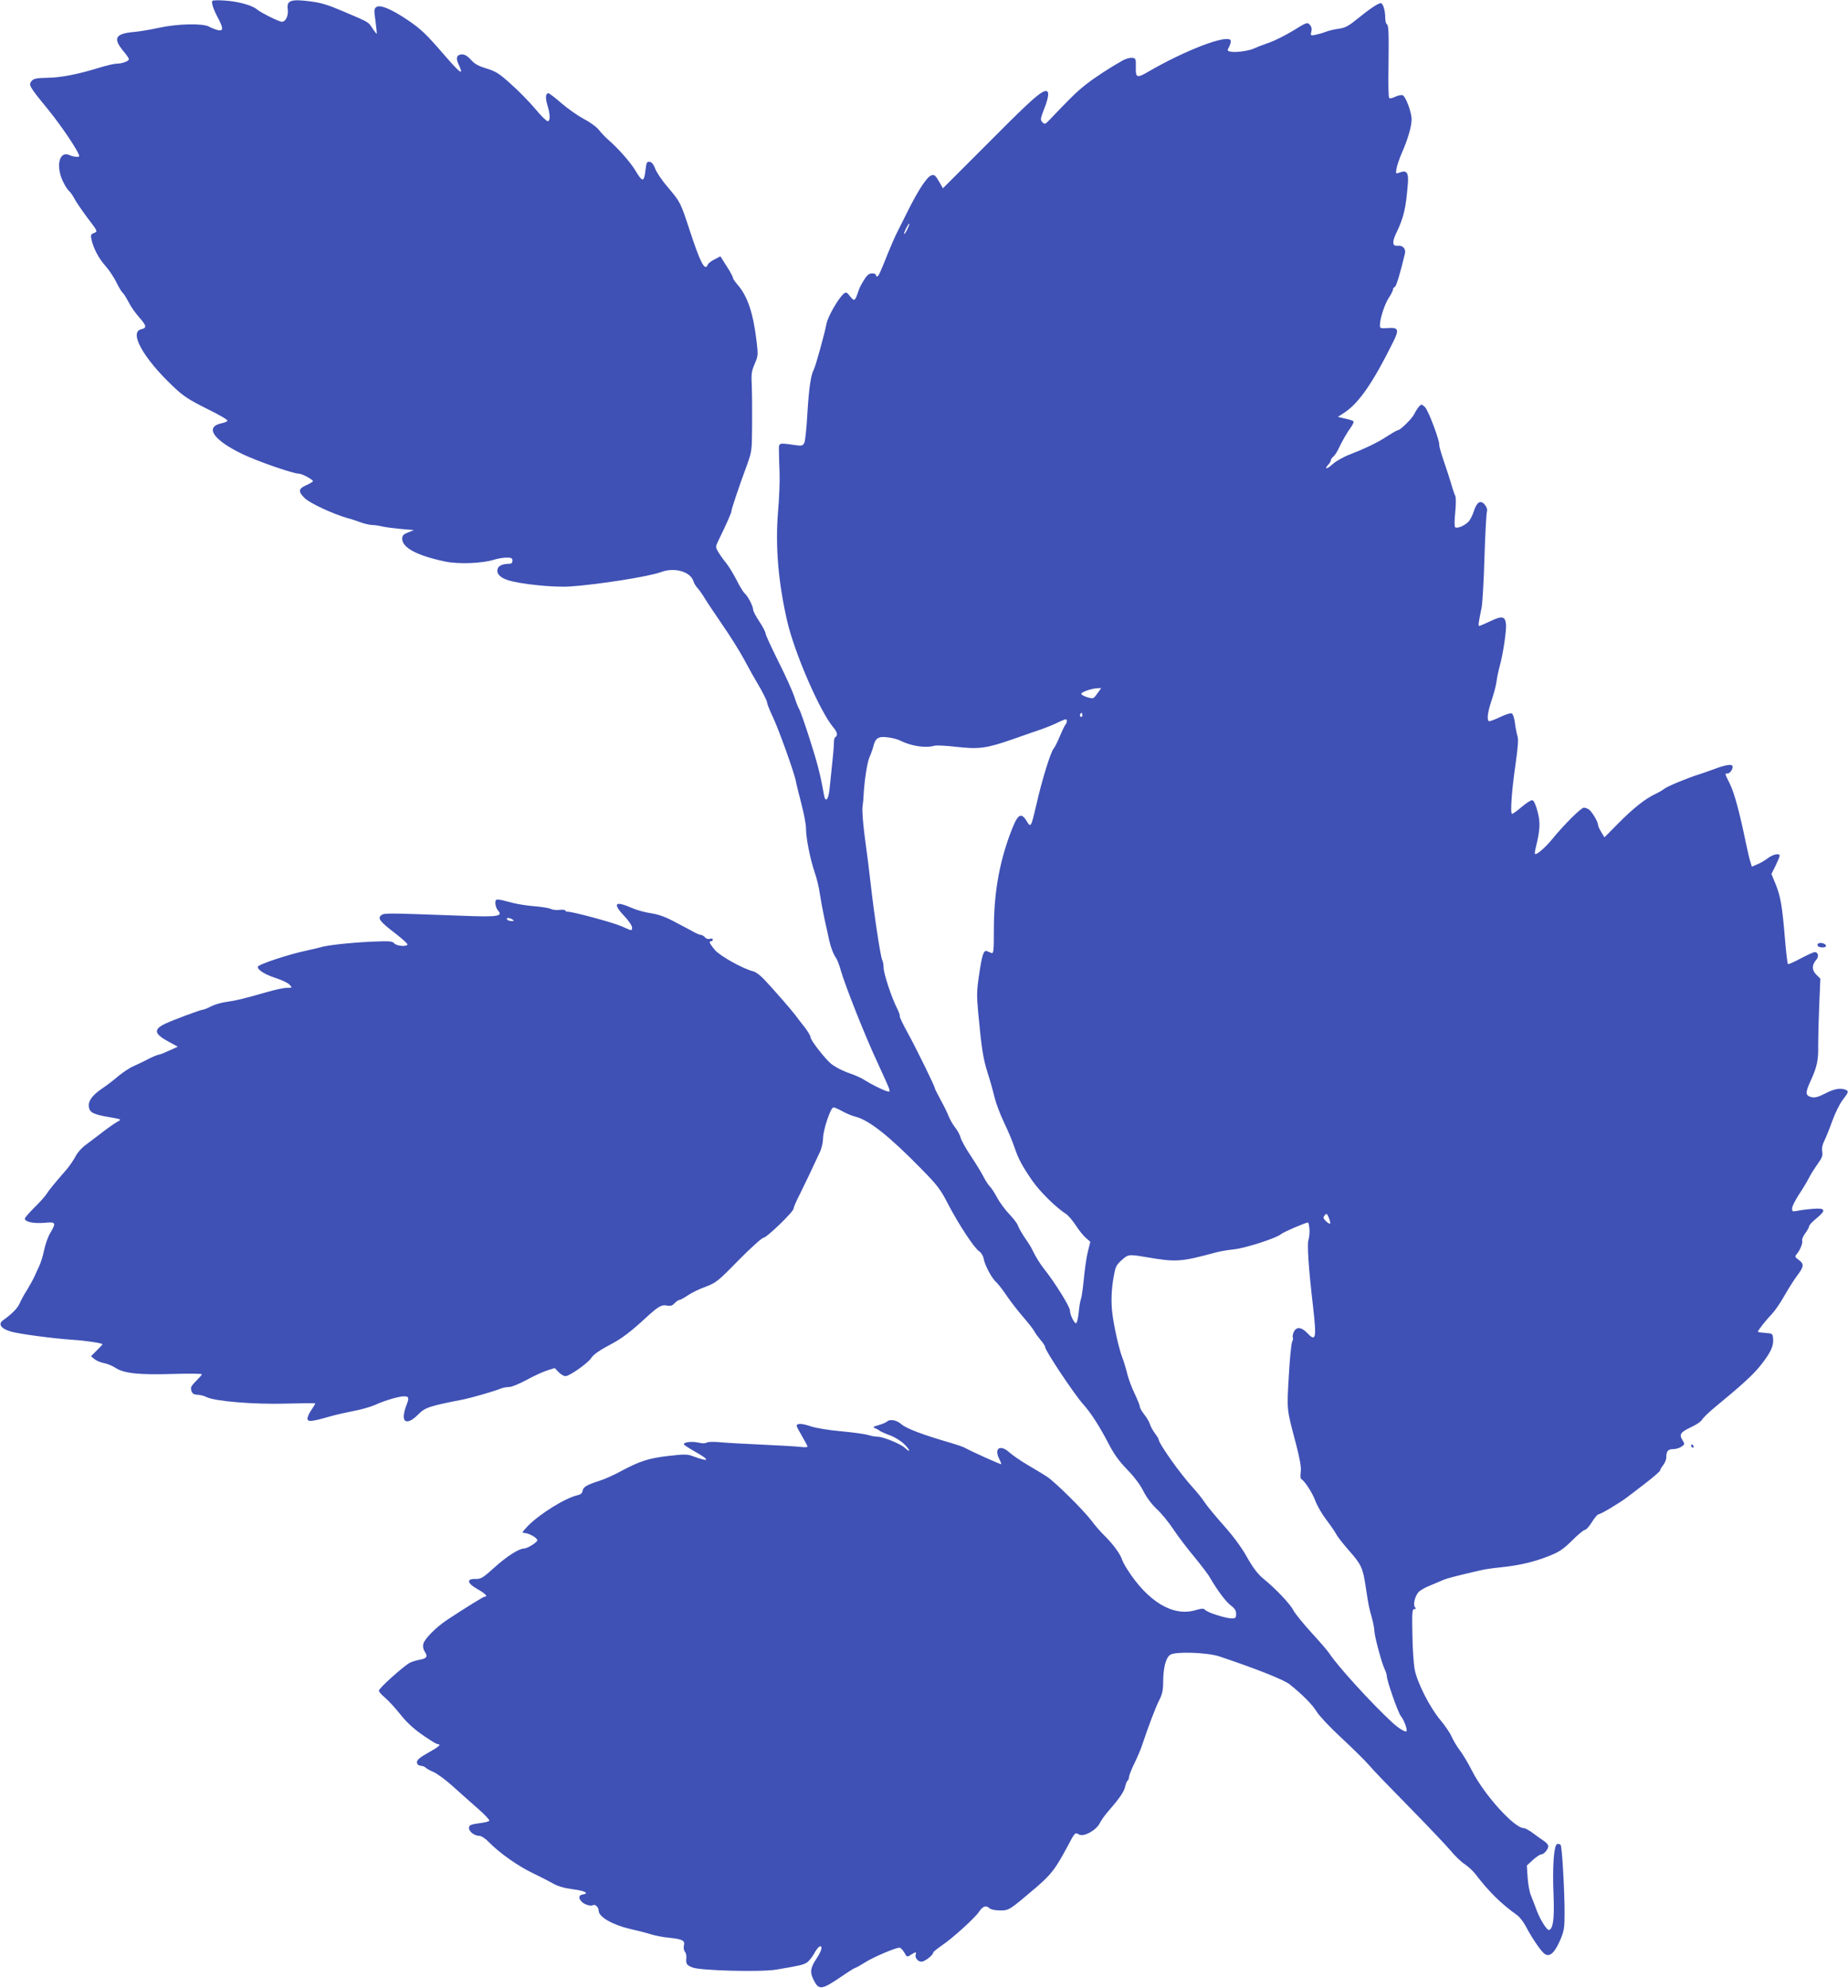
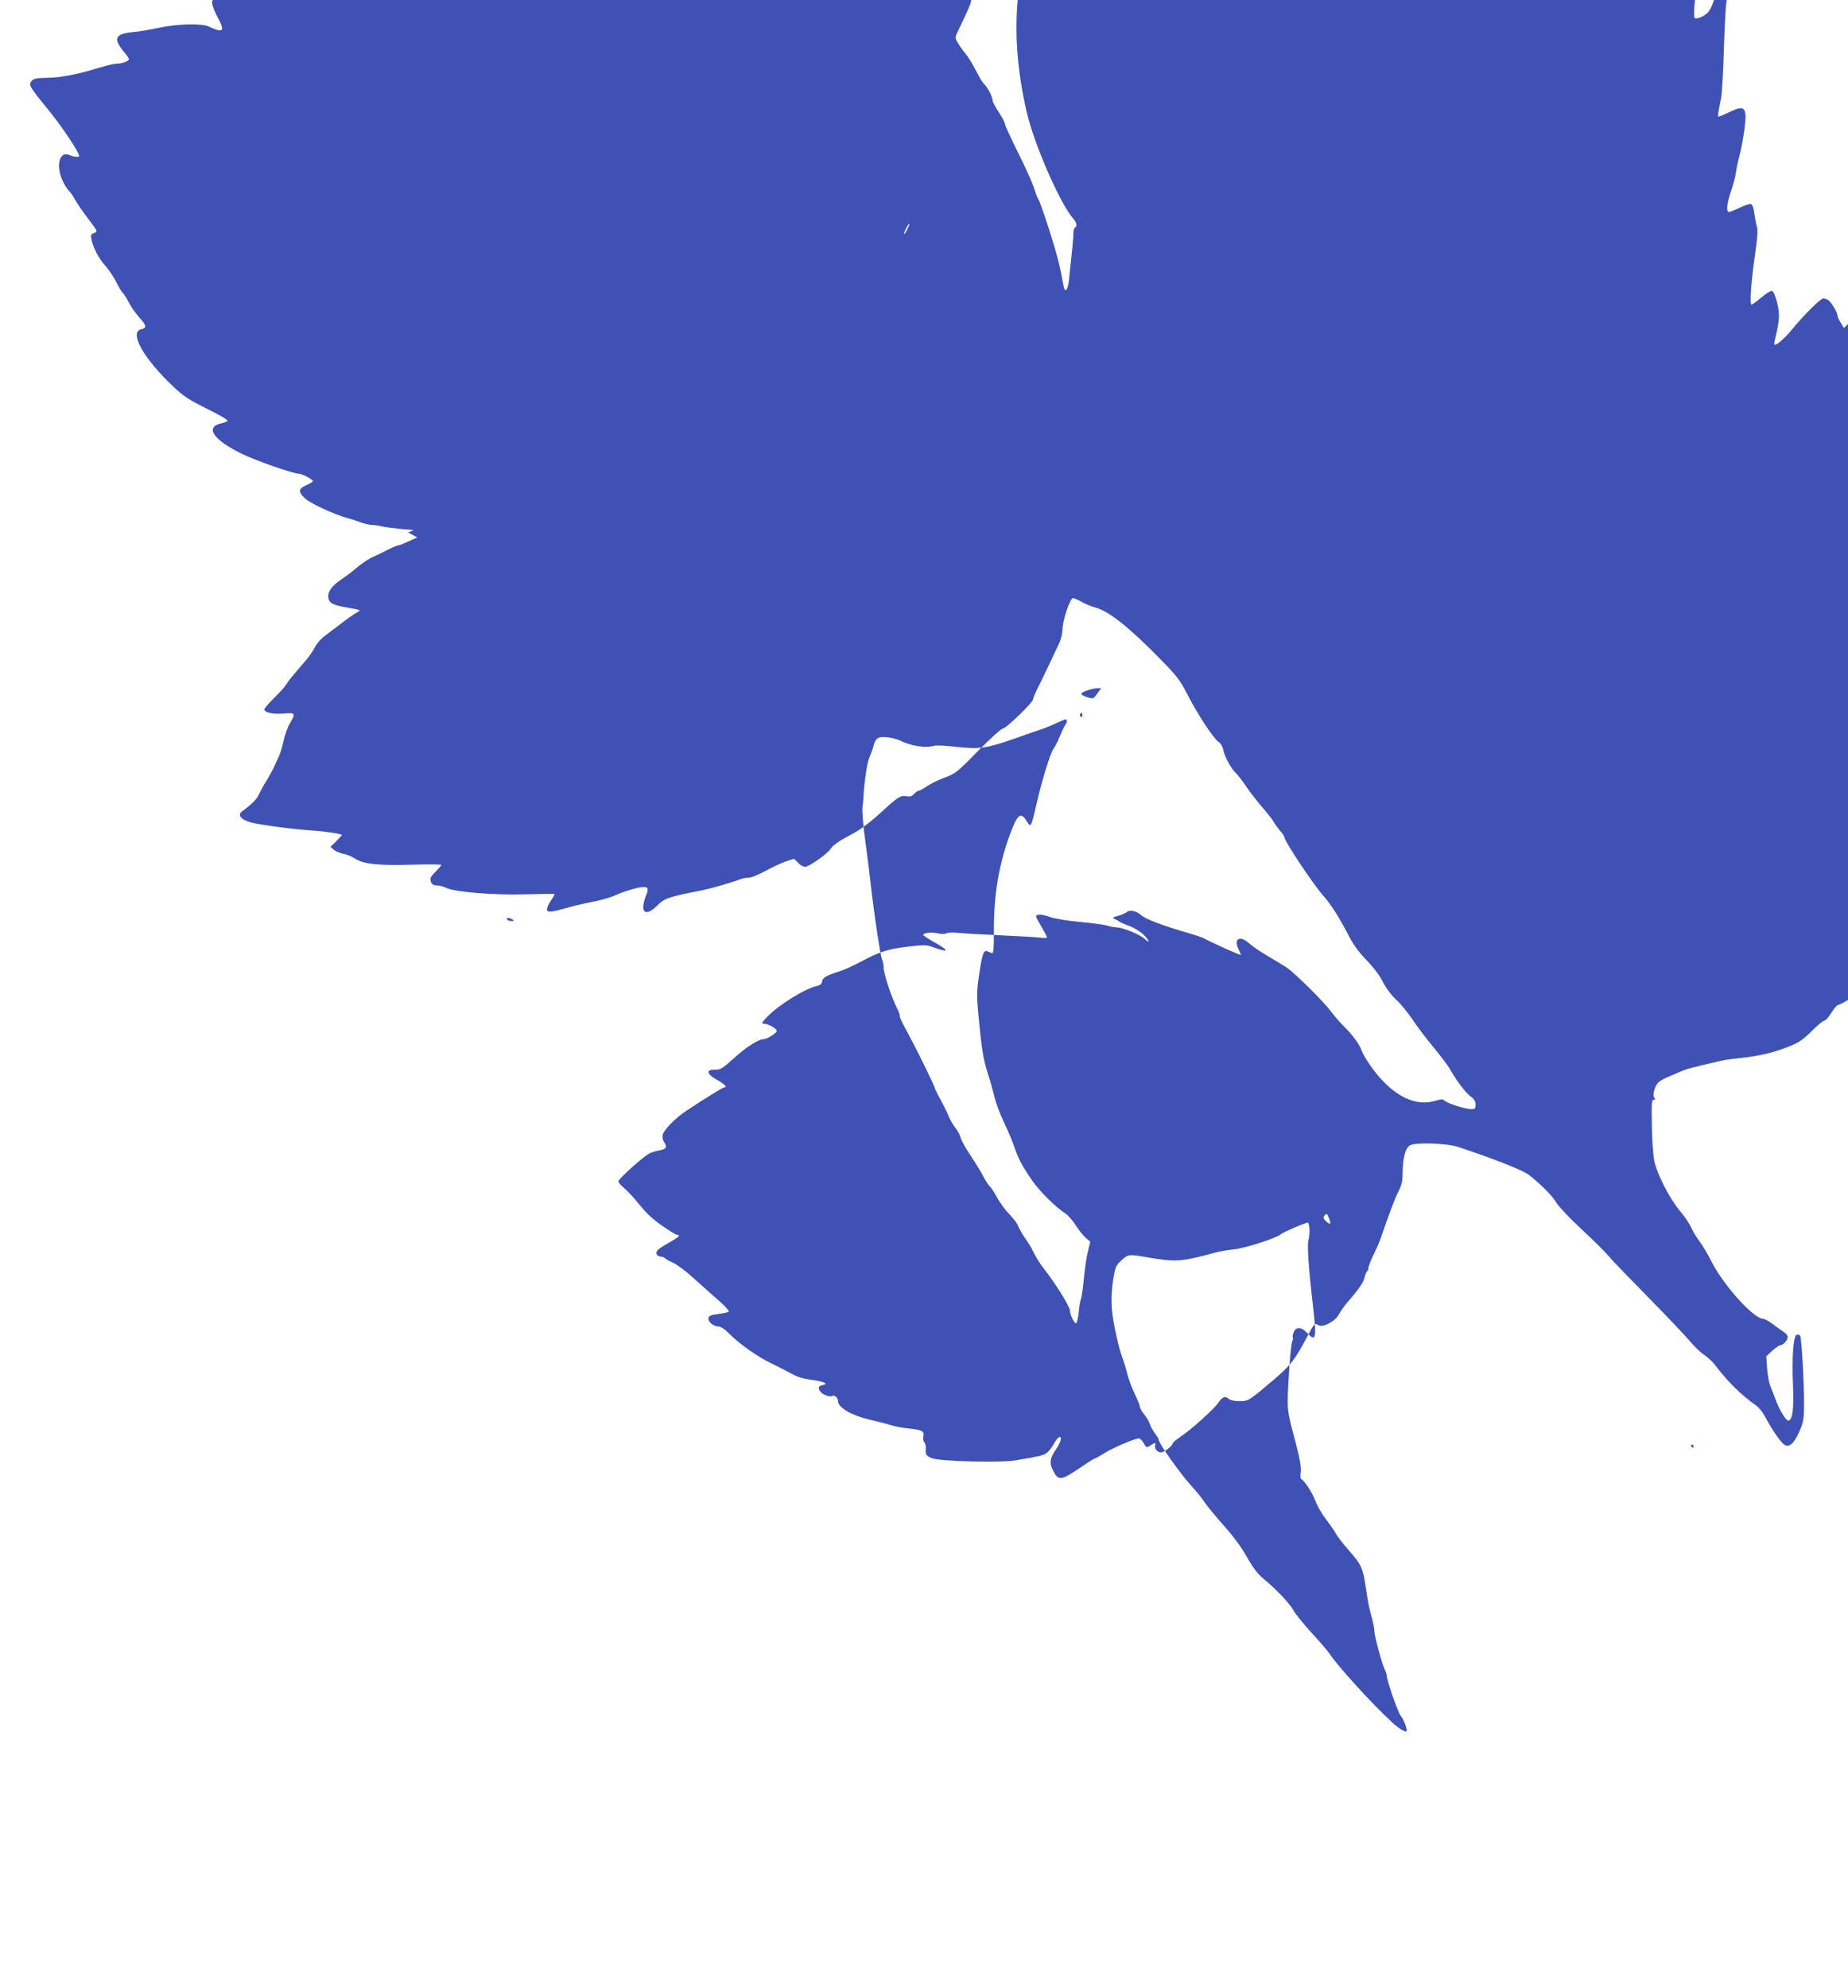
<svg xmlns="http://www.w3.org/2000/svg" version="1.0" width="1190pt" height="1280pt" viewBox="0 0 1190 1280" preserveAspectRatio="xMidYMid meet">
  <g transform="translate(0,1280) scale(0.1,-0.1)" fill="#3f51b5" stroke="none">
-     <path d="M1368 12795 c-9 -9 5 -53 36 -111 35 -66 35 -86 -1 -78 -16 4 -41 14 -58 23 -42 22 -203 18 -322 -8 -50 -11 -124 -24 -163 -27 -119 -11 -134 -41 -64 -125 19 -22 34 -45 34 -50 0 -13 -45 -29 -80 -29 -15 0 -65 -12 -111 -26 -139 -43 -249 -64 -336 -65 -65 -1 -86 -5 -98 -19 -23 -26 -20 -33 108 -189 88 -109 197 -272 197 -296 0 -9 -38 -5 -64 7 -63 28 -88 -69 -42 -167 12 -27 31 -56 40 -64 10 -8 26 -32 37 -53 11 -21 49 -76 84 -123 65 -85 65 -85 41 -95 -21 -8 -23 -13 -17 -42 13 -58 47 -122 90 -170 22 -25 55 -73 71 -107 16 -33 35 -63 40 -66 6 -4 22 -30 37 -58 14 -29 46 -74 70 -101 47 -53 50 -67 12 -76 -80 -19 15 -188 207 -369 66 -63 101 -85 217 -143 76 -37 136 -72 132 -77 -3 -5 -20 -13 -38 -16 -111 -24 -54 -108 135 -199 99 -47 326 -126 364 -126 20 0 95 -41 89 -49 -2 -4 -22 -16 -45 -26 -49 -22 -51 -41 -7 -83 33 -32 181 -101 272 -127 28 -7 68 -21 90 -29 22 -8 53 -15 68 -16 16 0 47 -4 70 -10 23 -5 78 -12 122 -16 l80 -7 -37 -15 c-31 -12 -38 -20 -38 -41 0 -58 98 -109 279 -147 85 -17 232 -12 311 12 25 8 62 14 83 14 30 0 37 -4 37 -20 0 -14 -7 -20 -22 -20 -40 0 -67 -12 -73 -31 -10 -30 12 -56 62 -73 75 -26 294 -49 403 -42 172 11 512 64 587 93 87 32 190 3 209 -61 3 -12 16 -32 29 -46 12 -14 32 -43 45 -65 13 -22 63 -96 110 -165 48 -69 113 -172 144 -230 31 -58 66 -121 78 -140 39 -65 68 -123 68 -135 0 -7 16 -47 36 -90 38 -78 142 -370 149 -415 2 -14 18 -77 34 -140 17 -63 31 -136 31 -161 0 -64 27 -200 55 -282 13 -37 29 -100 34 -140 6 -40 20 -115 31 -167 12 -52 25 -113 30 -136 10 -45 28 -91 45 -114 6 -8 20 -44 30 -80 28 -98 158 -426 235 -590 37 -80 71 -156 75 -168 6 -22 5 -23 -17 -17 -29 10 -93 41 -139 70 -19 13 -57 30 -83 39 -56 19 -102 42 -133 66 -37 29 -133 152 -133 170 0 10 -19 42 -43 72 -23 29 -49 63 -57 74 -17 24 -140 166 -203 232 -22 23 -52 45 -66 48 -64 15 -213 98 -247 137 -35 42 -42 57 -24 57 6 0 10 5 10 11 0 6 -8 8 -19 4 -10 -3 -24 1 -31 10 -7 8 -18 15 -24 15 -7 0 -27 8 -46 18 -19 11 -74 40 -122 65 -63 34 -105 49 -155 57 -38 5 -95 21 -126 35 -108 47 -124 29 -47 -53 28 -29 50 -62 50 -73 0 -24 2 -24 -67 7 -54 24 -313 94 -347 94 -9 0 -16 4 -16 8 0 4 -16 6 -36 4 -20 -3 -46 0 -57 6 -12 6 -58 13 -102 17 -44 3 -107 13 -140 21 -114 30 -115 30 -115 -2 0 -15 8 -36 17 -46 34 -38 -3 -43 -232 -34 -486 18 -500 18 -519 4 -26 -20 -12 -40 89 -117 46 -36 82 -68 79 -73 -9 -15 -71 -8 -85 8 -12 15 -31 16 -149 11 -142 -7 -288 -23 -330 -37 -14 -4 -52 -13 -85 -20 -115 -24 -315 -90 -315 -105 0 -21 47 -50 121 -74 37 -12 75 -31 84 -41 18 -20 17 -20 -17 -20 -20 0 -76 -12 -124 -26 -158 -45 -198 -55 -262 -64 -34 -4 -80 -18 -102 -29 -23 -12 -45 -21 -51 -21 -14 0 -195 -67 -247 -92 -75 -36 -69 -65 24 -115 l59 -32 -55 -25 c-30 -14 -60 -26 -66 -26 -7 0 -36 -12 -66 -27 -30 -16 -75 -37 -99 -48 -24 -10 -69 -40 -99 -65 -30 -26 -76 -61 -102 -78 -63 -43 -90 -79 -86 -116 4 -39 28 -51 134 -69 75 -13 78 -14 54 -27 -22 -12 -67 -43 -140 -100 -14 -10 -45 -34 -69 -52 -25 -18 -54 -51 -65 -74 -12 -23 -37 -59 -56 -82 -86 -99 -114 -134 -130 -159 -10 -16 -45 -55 -79 -88 -33 -33 -61 -65 -61 -71 0 -21 58 -33 125 -27 76 7 78 2 39 -65 -15 -24 -32 -74 -40 -111 -7 -36 -22 -84 -33 -106 -10 -22 -25 -53 -32 -70 -8 -16 -28 -53 -45 -81 -18 -27 -39 -66 -47 -85 -13 -31 -50 -69 -108 -110 -34 -24 -11 -55 54 -73 61 -16 264 -43 392 -52 85 -5 195 -22 195 -29 0 -2 -17 -20 -37 -40 l-37 -37 23 -19 c12 -10 39 -21 59 -25 20 -3 55 -17 76 -31 55 -36 156 -46 374 -39 100 3 182 2 182 -2 0 -4 -16 -22 -35 -41 -19 -18 -35 -39 -35 -46 0 -31 13 -45 42 -45 16 0 42 -7 58 -15 53 -27 305 -48 513 -42 103 3 187 4 187 1 0 -3 -11 -22 -25 -42 -14 -20 -25 -45 -25 -55 0 -23 26 -21 140 12 41 12 113 28 159 37 46 8 107 26 135 38 65 30 155 56 189 56 31 0 33 -12 12 -63 -8 -20 -15 -50 -15 -67 0 -46 40 -41 93 13 44 45 71 54 292 97 57 12 193 51 243 71 13 5 36 9 51 9 16 0 64 20 107 43 44 24 103 52 133 62 l53 17 25 -26 c13 -14 33 -26 45 -26 25 0 142 82 164 115 16 25 55 52 137 95 60 32 120 77 211 161 86 79 106 91 143 83 21 -4 33 0 47 15 11 12 24 21 30 21 6 0 30 13 54 29 24 17 75 42 115 56 68 26 80 35 213 171 78 79 150 144 159 144 21 0 195 168 195 188 0 7 17 48 39 90 36 73 82 169 130 273 12 25 21 65 21 88 0 56 49 201 67 201 8 0 33 -11 56 -24 23 -13 62 -30 87 -36 88 -23 218 -126 427 -340 99 -101 120 -128 168 -222 67 -129 168 -283 200 -304 13 -8 26 -29 29 -47 8 -44 53 -128 81 -152 12 -11 42 -49 66 -85 24 -36 71 -97 105 -136 34 -40 68 -82 74 -95 7 -13 26 -39 41 -57 16 -18 29 -38 29 -45 1 -24 187 -303 245 -368 50 -55 107 -145 161 -249 36 -70 67 -114 121 -170 45 -46 85 -99 105 -139 20 -40 54 -86 86 -116 30 -27 78 -86 107 -130 29 -44 90 -124 135 -178 45 -55 92 -116 103 -137 48 -82 99 -150 132 -176 26 -19 35 -34 35 -55 0 -25 -4 -29 -28 -29 -38 0 -158 38 -172 55 -9 10 -20 10 -62 -2 -144 -43 -307 55 -439 263 -15 23 -30 51 -34 64 -11 35 -60 101 -110 150 -26 25 -65 70 -87 100 -48 64 -231 246 -285 282 -21 14 -76 47 -122 74 -46 27 -100 64 -120 82 -59 54 -101 29 -67 -40 9 -17 15 -33 13 -35 -3 -3 -190 81 -239 108 -10 5 -48 18 -85 29 -180 52 -288 93 -318 120 -29 26 -72 35 -91 19 -9 -8 -35 -19 -58 -25 -35 -10 -38 -13 -21 -19 11 -5 26 -13 33 -19 8 -5 37 -18 65 -28 28 -10 68 -35 89 -55 40 -39 44 -62 5 -25 -28 26 -140 72 -176 72 -15 0 -42 5 -61 11 -19 6 -98 17 -175 24 -78 7 -164 21 -195 32 -54 19 -90 20 -90 3 0 -5 16 -35 35 -67 19 -32 35 -62 35 -67 0 -4 -19 -5 -42 -2 -24 3 -137 10 -253 15 -115 5 -239 12 -275 16 -36 3 -71 2 -79 -3 -8 -6 -30 -6 -54 0 -44 10 -101 2 -92 -13 3 -4 35 -25 70 -45 101 -56 96 -70 -12 -30 -37 14 -55 14 -160 2 -127 -15 -183 -33 -308 -100 -44 -24 -105 -51 -135 -60 -83 -27 -105 -40 -108 -64 -2 -14 -12 -24 -30 -28 -79 -17 -244 -119 -322 -198 -38 -40 -41 -46 -23 -46 27 0 83 -31 83 -47 0 -13 -64 -53 -86 -53 -32 0 -113 -52 -191 -123 -73 -66 -87 -74 -120 -73 -61 2 -56 -27 11 -65 50 -28 71 -49 47 -49 -8 0 -118 -68 -241 -149 -70 -46 -146 -122 -154 -155 -4 -17 -1 -35 10 -51 20 -31 12 -43 -34 -51 -20 -4 -48 -12 -62 -19 -40 -21 -200 -164 -200 -180 0 -8 18 -28 39 -45 21 -18 64 -64 95 -103 53 -67 103 -111 199 -172 21 -14 42 -25 47 -25 25 0 4 -18 -63 -55 -52 -29 -72 -46 -72 -60 0 -14 8 -21 25 -24 14 -1 27 -7 30 -11 3 -5 26 -18 50 -28 25 -11 82 -53 126 -93 45 -41 118 -105 162 -144 44 -38 77 -74 73 -78 -4 -4 -25 -10 -47 -13 -74 -10 -84 -14 -84 -34 0 -23 36 -50 67 -50 13 0 40 -18 65 -44 67 -68 186 -152 279 -196 46 -22 104 -52 129 -66 31 -18 71 -30 130 -38 79 -10 108 -27 60 -34 -24 -4 -26 -25 -4 -46 17 -18 58 -31 71 -23 15 10 38 -12 38 -35 0 -39 87 -90 201 -117 54 -12 119 -29 143 -37 24 -7 74 -17 110 -20 86 -9 103 -18 95 -50 -3 -13 -1 -31 6 -39 6 -7 11 -24 10 -37 -4 -43 0 -49 38 -65 48 -21 443 -31 542 -14 154 26 173 31 195 45 13 8 34 34 47 57 12 24 29 44 36 47 21 7 13 -29 -18 -75 -42 -62 -46 -91 -21 -140 34 -68 51 -66 179 21 45 31 85 56 89 56 4 0 33 16 63 35 53 34 196 95 222 95 7 0 21 -14 31 -31 17 -30 18 -31 42 -15 29 19 38 20 32 4 -8 -22 13 -48 37 -48 21 0 76 43 76 60 0 4 26 24 57 46 66 44 210 175 235 212 25 38 46 47 67 28 11 -10 36 -16 71 -16 59 0 58 0 238 153 93 81 120 117 195 257 49 93 50 94 75 79 29 -18 111 26 134 73 9 18 36 56 60 83 69 79 98 122 104 155 4 17 11 33 15 36 5 3 9 13 9 22 0 9 15 49 34 87 19 39 41 90 49 115 42 125 89 250 112 294 19 37 25 65 25 112 0 94 17 162 46 180 33 22 236 15 314 -10 233 -78 416 -150 454 -180 83 -66 149 -133 175 -177 15 -25 86 -101 163 -172 75 -70 153 -147 173 -171 19 -24 135 -144 256 -267 121 -123 242 -251 270 -284 27 -33 68 -73 92 -88 23 -16 53 -44 67 -62 87 -114 166 -192 266 -263 18 -12 44 -45 59 -74 37 -70 90 -150 116 -173 33 -31 67 -4 104 80 27 63 30 80 30 180 0 144 -16 420 -25 436 -5 6 -15 9 -23 6 -21 -8 -31 -142 -23 -330 6 -150 -3 -216 -29 -223 -14 -4 -62 74 -84 138 -11 29 -26 69 -34 88 -8 19 -17 70 -20 112 l-5 77 39 36 c21 19 45 35 52 35 18 0 47 33 47 53 0 9 -12 24 -28 34 -15 10 -46 32 -70 50 -24 18 -51 33 -60 33 -61 0 -254 214 -332 367 -24 48 -60 108 -79 133 -19 25 -43 65 -54 90 -11 25 -44 73 -73 107 -66 79 -147 237 -164 323 -7 36 -14 138 -15 228 -3 140 -1 162 12 162 12 0 13 3 4 13 -13 16 1 71 24 97 9 9 35 25 58 35 23 9 61 26 85 36 37 17 88 30 257 69 22 6 81 14 130 19 123 13 215 35 310 73 66 26 92 44 149 100 37 37 74 68 82 68 8 0 28 23 45 50 17 27 36 50 42 50 14 0 139 75 182 108 17 12 72 55 123 94 50 39 92 75 92 80 0 6 9 21 20 35 11 14 20 36 20 49 0 41 11 54 44 54 17 0 42 7 54 16 22 15 22 16 5 44 -21 36 -12 49 62 84 30 14 59 34 65 45 6 11 39 44 74 73 183 151 256 217 303 277 64 80 85 125 81 171 -3 34 -4 35 -50 38 -27 2 -48 5 -48 8 0 9 54 77 90 114 19 20 55 72 79 115 25 44 62 103 83 131 45 60 47 76 11 102 -26 19 -26 22 -12 39 22 26 39 71 34 86 -3 7 6 28 20 47 14 19 25 39 25 46 0 6 20 28 45 48 67 55 61 70 -22 63 -38 -3 -83 -9 -101 -13 -29 -6 -32 -4 -32 16 0 12 20 52 44 89 24 36 53 84 64 106 11 22 36 62 56 90 29 40 35 56 30 81 -4 21 1 44 14 70 11 22 34 79 51 127 17 48 47 109 66 134 40 52 41 58 19 67 -33 13 -76 5 -132 -25 -44 -22 -66 -28 -86 -23 -41 10 -42 28 -8 102 43 94 52 134 50 237 0 50 3 165 7 257 l7 167 -27 27 c-29 29 -28 63 2 96 17 20 11 48 -11 48 -8 0 -49 -19 -91 -41 -42 -23 -79 -39 -82 -36 -3 4 -12 77 -19 164 -18 215 -28 269 -59 348 l-28 68 27 54 c14 29 26 58 26 63 0 19 -43 10 -77 -16 -18 -14 -48 -31 -67 -39 l-35 -15 -10 33 c-6 17 -19 75 -30 127 -39 189 -73 316 -102 374 -34 69 -33 66 -14 66 17 0 39 36 30 50 -7 12 -53 3 -120 -23 -27 -10 -70 -25 -95 -33 -77 -24 -204 -77 -225 -94 -11 -9 -36 -23 -55 -32 -62 -28 -141 -90 -236 -186 l-92 -93 -21 34 c-12 19 -21 41 -21 48 0 18 -37 81 -58 97 -9 6 -23 12 -33 12 -18 0 -128 -110 -203 -202 -44 -54 -103 -105 -111 -96 -3 2 -1 20 4 39 29 118 31 163 12 234 -11 43 -24 71 -33 73 -9 2 -39 -18 -69 -43 -29 -25 -57 -45 -62 -45 -13 0 -3 147 22 318 16 114 20 162 12 185 -5 18 -13 56 -16 85 -4 32 -13 56 -21 59 -8 3 -42 -8 -77 -25 -34 -16 -65 -28 -69 -25 -15 8 -8 59 16 131 14 40 28 93 32 119 3 27 13 73 21 103 22 78 44 229 41 269 -5 54 -25 58 -100 22 -36 -17 -69 -31 -73 -31 -7 0 -4 23 16 120 5 25 14 169 18 320 5 151 12 284 16 296 4 13 -1 29 -14 45 -27 32 -51 18 -71 -44 -8 -25 -23 -54 -33 -65 -24 -26 -76 -48 -87 -36 -5 5 -4 48 1 97 5 51 5 95 0 105 -5 9 -17 44 -26 77 -10 33 -32 101 -49 150 -17 50 -29 94 -28 99 6 20 -70 225 -92 245 -22 20 -23 20 -38 4 -9 -10 -23 -32 -31 -49 -16 -31 -90 -104 -106 -104 -5 0 -33 -16 -63 -35 -60 -41 -141 -80 -246 -121 -40 -15 -89 -43 -109 -61 -37 -34 -59 -38 -30 -5 10 10 17 23 17 29 0 6 7 16 16 23 8 8 22 27 30 44 27 57 59 113 83 145 13 18 20 35 16 39 -3 4 -28 12 -53 17 l-47 11 40 26 c95 62 185 192 316 456 40 81 35 95 -34 90 -50 -3 -52 -2 -51 22 2 46 32 136 58 174 14 21 26 45 26 52 0 7 5 14 11 16 10 3 35 86 66 216 7 30 -14 54 -46 50 -34 -4 -38 20 -13 75 52 107 65 164 78 328 5 68 -8 85 -51 69 -28 -10 -28 -10 -22 25 3 20 19 66 35 103 38 86 62 169 62 214 0 45 -38 148 -58 155 -7 3 -29 -1 -48 -10 -21 -10 -36 -13 -39 -6 -4 5 -6 92 -4 192 3 234 1 274 -11 282 -6 3 -10 24 -10 45 0 44 -15 90 -29 90 -16 0 -77 -41 -150 -101 -58 -47 -78 -58 -122 -64 -28 -4 -66 -13 -83 -20 -17 -7 -46 -15 -65 -19 -32 -6 -33 -5 -27 20 5 18 2 32 -10 45 -15 17 -20 16 -105 -37 -49 -30 -122 -67 -161 -80 -40 -14 -81 -30 -91 -35 -27 -15 -118 -28 -149 -22 -27 5 -27 6 -12 34 8 16 12 34 8 40 -23 39 -296 -66 -534 -205 -69 -40 -78 -36 -76 32 1 54 0 57 -24 60 -14 1 -39 -6 -57 -15 -87 -49 -184 -112 -243 -159 -57 -45 -93 -80 -233 -227 -26 -27 -30 -29 -44 -14 -15 15 -14 22 10 84 39 98 35 134 -10 110 -43 -24 -123 -99 -378 -356 l-263 -263 -26 45 c-23 39 -30 45 -49 38 -28 -10 -81 -90 -147 -221 -29 -58 -63 -125 -75 -150 -13 -25 -37 -81 -55 -125 -54 -135 -63 -155 -72 -155 -4 0 -8 5 -8 10 0 6 -11 10 -25 10 -18 0 -32 -11 -51 -42 -15 -23 -31 -54 -35 -68 -24 -72 -27 -73 -58 -34 -18 23 -23 25 -38 13 -34 -29 -102 -146 -111 -194 -13 -67 -70 -273 -82 -295 -19 -36 -31 -120 -41 -283 -5 -93 -14 -178 -20 -189 -10 -18 -17 -20 -63 -13 -105 15 -101 16 -100 -40 0 -27 2 -90 4 -140 2 -49 -2 -162 -10 -250 -18 -220 1 -451 59 -704 48 -207 210 -580 297 -684 26 -30 30 -52 14 -62 -6 -4 -10 -18 -10 -33 1 -24 -6 -92 -28 -301 -8 -74 -28 -92 -37 -34 -22 126 -43 206 -92 358 -30 94 -60 179 -67 190 -7 11 -21 47 -31 80 -11 33 -56 134 -102 225 -45 91 -83 172 -83 181 0 9 -18 44 -40 77 -22 33 -40 67 -40 76 0 22 -34 89 -55 106 -8 7 -32 45 -51 84 -20 39 -50 89 -68 111 -18 22 -41 54 -51 72 -19 32 -19 32 7 85 47 96 78 167 78 177 0 13 45 148 96 286 36 99 36 101 37 265 1 91 0 206 -2 255 -4 78 -1 97 19 143 22 50 22 58 12 145 -22 183 -58 290 -123 365 -16 18 -29 37 -29 43 0 5 -11 26 -23 47 -13 20 -31 49 -41 65 l-17 27 -38 -20 c-21 -10 -41 -26 -44 -35 -18 -44 -48 15 -117 226 -58 177 -59 178 -139 273 -36 41 -72 95 -81 118 -11 29 -22 44 -36 46 -19 3 -22 -4 -28 -58 -9 -74 -19 -74 -65 3 -32 53 -109 141 -176 199 -16 14 -42 41 -57 60 -14 19 -57 51 -98 72 -39 21 -105 67 -145 102 -40 35 -78 64 -83 64 -19 0 -21 -30 -7 -77 19 -61 19 -103 2 -103 -8 0 -44 35 -80 79 -36 43 -106 115 -156 159 -77 70 -99 83 -158 101 -52 16 -77 29 -100 56 -21 23 -40 35 -57 35 -35 0 -43 -24 -22 -66 34 -73 12 -59 -85 53 -126 146 -159 177 -245 235 -104 70 -177 100 -200 83 -16 -11 -16 -21 -6 -91 6 -43 9 -80 8 -81 -1 -2 -14 14 -27 34 -28 43 -20 38 -184 108 -105 45 -148 58 -222 67 -121 15 -148 5 -140 -52 5 -41 -13 -80 -38 -80 -18 0 -134 58 -158 78 -30 27 -119 52 -202 58 -44 4 -83 3 -87 -1z m4475 -1470 c-9 -19 -18 -33 -21 -31 -4 5 26 66 33 66 3 0 -3 -16 -12 -35z m1227 -2985 c-11 -16 -24 -32 -29 -34 -13 -8 -82 17 -78 28 4 12 70 34 105 35 l23 1 -21 -30z m-100 -146 c0 -8 -5 -12 -10 -9 -6 4 -8 11 -5 16 9 14 15 11 15 -7z m-100 -37 c0 -7 -4 -17 -9 -22 -5 -6 -21 -39 -36 -75 -15 -36 -33 -72 -41 -81 -18 -20 -76 -206 -109 -354 -36 -154 -37 -156 -64 -111 -39 62 -60 44 -110 -93 -69 -190 -101 -380 -101 -604 0 -137 -2 -158 -15 -153 -8 3 -21 9 -29 12 -22 9 -32 -21 -51 -151 -16 -104 -16 -136 -6 -245 22 -235 32 -295 60 -385 16 -49 36 -121 45 -159 9 -38 36 -110 60 -160 24 -50 54 -120 66 -156 28 -82 49 -122 116 -220 50 -72 151 -172 217 -215 16 -10 44 -43 64 -74 20 -31 49 -67 65 -81 l29 -25 -15 -60 c-9 -33 -20 -111 -26 -172 -6 -62 -14 -123 -19 -135 -5 -13 -12 -53 -15 -90 -4 -38 -12 -68 -17 -68 -12 0 -39 55 -39 82 -1 26 -96 179 -166 267 -25 31 -59 86 -74 119 -5 13 -27 49 -49 80 -21 31 -42 68 -46 81 -4 13 -29 46 -55 73 -26 27 -62 75 -79 107 -17 32 -38 64 -47 72 -8 7 -27 36 -41 63 -14 28 -52 89 -83 136 -32 47 -60 99 -64 115 -4 17 -20 46 -35 65 -15 19 -33 51 -41 70 -7 19 -30 67 -51 105 -21 39 -38 72 -38 75 1 12 -124 266 -176 360 -31 56 -54 105 -51 107 3 3 -5 26 -18 52 -35 68 -86 224 -86 260 0 18 -4 40 -9 50 -11 20 -53 298 -75 496 -8 72 -24 200 -36 285 -12 89 -19 176 -16 205 4 28 7 61 7 75 5 92 23 211 38 245 10 22 21 54 25 70 13 53 32 65 90 58 28 -3 64 -12 80 -20 73 -37 165 -51 225 -34 13 3 74 0 135 -7 149 -17 196 -11 366 48 80 28 165 58 190 66 25 9 68 26 95 39 59 28 65 29 65 12z m-3570 -1277 c12 -8 11 -10 -7 -10 -12 0 -25 5 -28 10 -8 13 15 13 35 0z m5265 -1958 c-3 -3 -15 4 -27 16 -18 18 -19 23 -8 37 12 14 15 13 27 -16 7 -18 11 -34 8 -37z m-133 -34 c2 -24 -1 -55 -6 -70 -10 -27 0 -181 29 -428 24 -213 19 -232 -40 -170 -36 37 -68 39 -84 4 -6 -14 -9 -30 -6 -35 3 -5 1 -17 -4 -27 -6 -11 -16 -111 -22 -223 -13 -223 -14 -208 46 -434 26 -101 35 -152 31 -182 -3 -23 -2 -43 2 -45 20 -8 73 -89 92 -141 12 -32 43 -86 70 -121 26 -34 54 -75 63 -91 8 -17 45 -64 81 -105 83 -94 92 -114 111 -241 18 -120 20 -126 40 -199 8 -30 15 -66 15 -80 0 -32 47 -206 65 -244 8 -16 15 -37 15 -46 0 -30 71 -233 90 -258 22 -27 45 -91 36 -99 -7 -7 -52 21 -91 57 -135 125 -352 363 -406 446 -8 13 -59 72 -113 131 -54 59 -106 124 -117 144 -20 41 -113 139 -194 205 -36 30 -66 69 -105 138 -35 63 -88 135 -150 204 -52 59 -107 125 -122 148 -14 23 -51 68 -80 100 -82 90 -218 282 -218 309 0 3 -11 21 -24 38 -13 18 -27 43 -31 57 -4 14 -20 42 -36 62 -16 20 -29 43 -29 51 0 8 -15 45 -33 83 -19 38 -39 94 -47 124 -7 30 -22 82 -35 115 -22 60 -53 200 -63 285 -8 71 -5 149 9 228 11 64 16 76 50 107 44 40 47 40 160 21 192 -33 222 -31 444 29 28 8 81 17 120 21 72 7 277 73 304 98 14 13 152 72 173 75 4 1 8 -18 10 -41z" />
-     <path d="M11707 6724 c-11 -12 3 -24 29 -24 16 0 24 5 22 13 -5 13 -40 22 -51 11z" />
+     <path d="M1368 12795 c-9 -9 5 -53 36 -111 35 -66 35 -86 -1 -78 -16 4 -41 14 -58 23 -42 22 -203 18 -322 -8 -50 -11 -124 -24 -163 -27 -119 -11 -134 -41 -64 -125 19 -22 34 -45 34 -50 0 -13 -45 -29 -80 -29 -15 0 -65 -12 -111 -26 -139 -43 -249 -64 -336 -65 -65 -1 -86 -5 -98 -19 -23 -26 -20 -33 108 -189 88 -109 197 -272 197 -296 0 -9 -38 -5 -64 7 -63 28 -88 -69 -42 -167 12 -27 31 -56 40 -64 10 -8 26 -32 37 -53 11 -21 49 -76 84 -123 65 -85 65 -85 41 -95 -21 -8 -23 -13 -17 -42 13 -58 47 -122 90 -170 22 -25 55 -73 71 -107 16 -33 35 -63 40 -66 6 -4 22 -30 37 -58 14 -29 46 -74 70 -101 47 -53 50 -67 12 -76 -80 -19 15 -188 207 -369 66 -63 101 -85 217 -143 76 -37 136 -72 132 -77 -3 -5 -20 -13 -38 -16 -111 -24 -54 -108 135 -199 99 -47 326 -126 364 -126 20 0 95 -41 89 -49 -2 -4 -22 -16 -45 -26 -49 -22 -51 -41 -7 -83 33 -32 181 -101 272 -127 28 -7 68 -21 90 -29 22 -8 53 -15 68 -16 16 0 47 -4 70 -10 23 -5 78 -12 122 -16 l80 -7 -37 -15 l59 -32 -55 -25 c-30 -14 -60 -26 -66 -26 -7 0 -36 -12 -66 -27 -30 -16 -75 -37 -99 -48 -24 -10 -69 -40 -99 -65 -30 -26 -76 -61 -102 -78 -63 -43 -90 -79 -86 -116 4 -39 28 -51 134 -69 75 -13 78 -14 54 -27 -22 -12 -67 -43 -140 -100 -14 -10 -45 -34 -69 -52 -25 -18 -54 -51 -65 -74 -12 -23 -37 -59 -56 -82 -86 -99 -114 -134 -130 -159 -10 -16 -45 -55 -79 -88 -33 -33 -61 -65 -61 -71 0 -21 58 -33 125 -27 76 7 78 2 39 -65 -15 -24 -32 -74 -40 -111 -7 -36 -22 -84 -33 -106 -10 -22 -25 -53 -32 -70 -8 -16 -28 -53 -45 -81 -18 -27 -39 -66 -47 -85 -13 -31 -50 -69 -108 -110 -34 -24 -11 -55 54 -73 61 -16 264 -43 392 -52 85 -5 195 -22 195 -29 0 -2 -17 -20 -37 -40 l-37 -37 23 -19 c12 -10 39 -21 59 -25 20 -3 55 -17 76 -31 55 -36 156 -46 374 -39 100 3 182 2 182 -2 0 -4 -16 -22 -35 -41 -19 -18 -35 -39 -35 -46 0 -31 13 -45 42 -45 16 0 42 -7 58 -15 53 -27 305 -48 513 -42 103 3 187 4 187 1 0 -3 -11 -22 -25 -42 -14 -20 -25 -45 -25 -55 0 -23 26 -21 140 12 41 12 113 28 159 37 46 8 107 26 135 38 65 30 155 56 189 56 31 0 33 -12 12 -63 -8 -20 -15 -50 -15 -67 0 -46 40 -41 93 13 44 45 71 54 292 97 57 12 193 51 243 71 13 5 36 9 51 9 16 0 64 20 107 43 44 24 103 52 133 62 l53 17 25 -26 c13 -14 33 -26 45 -26 25 0 142 82 164 115 16 25 55 52 137 95 60 32 120 77 211 161 86 79 106 91 143 83 21 -4 33 0 47 15 11 12 24 21 30 21 6 0 30 13 54 29 24 17 75 42 115 56 68 26 80 35 213 171 78 79 150 144 159 144 21 0 195 168 195 188 0 7 17 48 39 90 36 73 82 169 130 273 12 25 21 65 21 88 0 56 49 201 67 201 8 0 33 -11 56 -24 23 -13 62 -30 87 -36 88 -23 218 -126 427 -340 99 -101 120 -128 168 -222 67 -129 168 -283 200 -304 13 -8 26 -29 29 -47 8 -44 53 -128 81 -152 12 -11 42 -49 66 -85 24 -36 71 -97 105 -136 34 -40 68 -82 74 -95 7 -13 26 -39 41 -57 16 -18 29 -38 29 -45 1 -24 187 -303 245 -368 50 -55 107 -145 161 -249 36 -70 67 -114 121 -170 45 -46 85 -99 105 -139 20 -40 54 -86 86 -116 30 -27 78 -86 107 -130 29 -44 90 -124 135 -178 45 -55 92 -116 103 -137 48 -82 99 -150 132 -176 26 -19 35 -34 35 -55 0 -25 -4 -29 -28 -29 -38 0 -158 38 -172 55 -9 10 -20 10 -62 -2 -144 -43 -307 55 -439 263 -15 23 -30 51 -34 64 -11 35 -60 101 -110 150 -26 25 -65 70 -87 100 -48 64 -231 246 -285 282 -21 14 -76 47 -122 74 -46 27 -100 64 -120 82 -59 54 -101 29 -67 -40 9 -17 15 -33 13 -35 -3 -3 -190 81 -239 108 -10 5 -48 18 -85 29 -180 52 -288 93 -318 120 -29 26 -72 35 -91 19 -9 -8 -35 -19 -58 -25 -35 -10 -38 -13 -21 -19 11 -5 26 -13 33 -19 8 -5 37 -18 65 -28 28 -10 68 -35 89 -55 40 -39 44 -62 5 -25 -28 26 -140 72 -176 72 -15 0 -42 5 -61 11 -19 6 -98 17 -175 24 -78 7 -164 21 -195 32 -54 19 -90 20 -90 3 0 -5 16 -35 35 -67 19 -32 35 -62 35 -67 0 -4 -19 -5 -42 -2 -24 3 -137 10 -253 15 -115 5 -239 12 -275 16 -36 3 -71 2 -79 -3 -8 -6 -30 -6 -54 0 -44 10 -101 2 -92 -13 3 -4 35 -25 70 -45 101 -56 96 -70 -12 -30 -37 14 -55 14 -160 2 -127 -15 -183 -33 -308 -100 -44 -24 -105 -51 -135 -60 -83 -27 -105 -40 -108 -64 -2 -14 -12 -24 -30 -28 -79 -17 -244 -119 -322 -198 -38 -40 -41 -46 -23 -46 27 0 83 -31 83 -47 0 -13 -64 -53 -86 -53 -32 0 -113 -52 -191 -123 -73 -66 -87 -74 -120 -73 -61 2 -56 -27 11 -65 50 -28 71 -49 47 -49 -8 0 -118 -68 -241 -149 -70 -46 -146 -122 -154 -155 -4 -17 -1 -35 10 -51 20 -31 12 -43 -34 -51 -20 -4 -48 -12 -62 -19 -40 -21 -200 -164 -200 -180 0 -8 18 -28 39 -45 21 -18 64 -64 95 -103 53 -67 103 -111 199 -172 21 -14 42 -25 47 -25 25 0 4 -18 -63 -55 -52 -29 -72 -46 -72 -60 0 -14 8 -21 25 -24 14 -1 27 -7 30 -11 3 -5 26 -18 50 -28 25 -11 82 -53 126 -93 45 -41 118 -105 162 -144 44 -38 77 -74 73 -78 -4 -4 -25 -10 -47 -13 -74 -10 -84 -14 -84 -34 0 -23 36 -50 67 -50 13 0 40 -18 65 -44 67 -68 186 -152 279 -196 46 -22 104 -52 129 -66 31 -18 71 -30 130 -38 79 -10 108 -27 60 -34 -24 -4 -26 -25 -4 -46 17 -18 58 -31 71 -23 15 10 38 -12 38 -35 0 -39 87 -90 201 -117 54 -12 119 -29 143 -37 24 -7 74 -17 110 -20 86 -9 103 -18 95 -50 -3 -13 -1 -31 6 -39 6 -7 11 -24 10 -37 -4 -43 0 -49 38 -65 48 -21 443 -31 542 -14 154 26 173 31 195 45 13 8 34 34 47 57 12 24 29 44 36 47 21 7 13 -29 -18 -75 -42 -62 -46 -91 -21 -140 34 -68 51 -66 179 21 45 31 85 56 89 56 4 0 33 16 63 35 53 34 196 95 222 95 7 0 21 -14 31 -31 17 -30 18 -31 42 -15 29 19 38 20 32 4 -8 -22 13 -48 37 -48 21 0 76 43 76 60 0 4 26 24 57 46 66 44 210 175 235 212 25 38 46 47 67 28 11 -10 36 -16 71 -16 59 0 58 0 238 153 93 81 120 117 195 257 49 93 50 94 75 79 29 -18 111 26 134 73 9 18 36 56 60 83 69 79 98 122 104 155 4 17 11 33 15 36 5 3 9 13 9 22 0 9 15 49 34 87 19 39 41 90 49 115 42 125 89 250 112 294 19 37 25 65 25 112 0 94 17 162 46 180 33 22 236 15 314 -10 233 -78 416 -150 454 -180 83 -66 149 -133 175 -177 15 -25 86 -101 163 -172 75 -70 153 -147 173 -171 19 -24 135 -144 256 -267 121 -123 242 -251 270 -284 27 -33 68 -73 92 -88 23 -16 53 -44 67 -62 87 -114 166 -192 266 -263 18 -12 44 -45 59 -74 37 -70 90 -150 116 -173 33 -31 67 -4 104 80 27 63 30 80 30 180 0 144 -16 420 -25 436 -5 6 -15 9 -23 6 -21 -8 -31 -142 -23 -330 6 -150 -3 -216 -29 -223 -14 -4 -62 74 -84 138 -11 29 -26 69 -34 88 -8 19 -17 70 -20 112 l-5 77 39 36 c21 19 45 35 52 35 18 0 47 33 47 53 0 9 -12 24 -28 34 -15 10 -46 32 -70 50 -24 18 -51 33 -60 33 -61 0 -254 214 -332 367 -24 48 -60 108 -79 133 -19 25 -43 65 -54 90 -11 25 -44 73 -73 107 -66 79 -147 237 -164 323 -7 36 -14 138 -15 228 -3 140 -1 162 12 162 12 0 13 3 4 13 -13 16 1 71 24 97 9 9 35 25 58 35 23 9 61 26 85 36 37 17 88 30 257 69 22 6 81 14 130 19 123 13 215 35 310 73 66 26 92 44 149 100 37 37 74 68 82 68 8 0 28 23 45 50 17 27 36 50 42 50 14 0 139 75 182 108 17 12 72 55 123 94 50 39 92 75 92 80 0 6 9 21 20 35 11 14 20 36 20 49 0 41 11 54 44 54 17 0 42 7 54 16 22 15 22 16 5 44 -21 36 -12 49 62 84 30 14 59 34 65 45 6 11 39 44 74 73 183 151 256 217 303 277 64 80 85 125 81 171 -3 34 -4 35 -50 38 -27 2 -48 5 -48 8 0 9 54 77 90 114 19 20 55 72 79 115 25 44 62 103 83 131 45 60 47 76 11 102 -26 19 -26 22 -12 39 22 26 39 71 34 86 -3 7 6 28 20 47 14 19 25 39 25 46 0 6 20 28 45 48 67 55 61 70 -22 63 -38 -3 -83 -9 -101 -13 -29 -6 -32 -4 -32 16 0 12 20 52 44 89 24 36 53 84 64 106 11 22 36 62 56 90 29 40 35 56 30 81 -4 21 1 44 14 70 11 22 34 79 51 127 17 48 47 109 66 134 40 52 41 58 19 67 -33 13 -76 5 -132 -25 -44 -22 -66 -28 -86 -23 -41 10 -42 28 -8 102 43 94 52 134 50 237 0 50 3 165 7 257 l7 167 -27 27 c-29 29 -28 63 2 96 17 20 11 48 -11 48 -8 0 -49 -19 -91 -41 -42 -23 -79 -39 -82 -36 -3 4 -12 77 -19 164 -18 215 -28 269 -59 348 l-28 68 27 54 c14 29 26 58 26 63 0 19 -43 10 -77 -16 -18 -14 -48 -31 -67 -39 l-35 -15 -10 33 c-6 17 -19 75 -30 127 -39 189 -73 316 -102 374 -34 69 -33 66 -14 66 17 0 39 36 30 50 -7 12 -53 3 -120 -23 -27 -10 -70 -25 -95 -33 -77 -24 -204 -77 -225 -94 -11 -9 -36 -23 -55 -32 -62 -28 -141 -90 -236 -186 l-92 -93 -21 34 c-12 19 -21 41 -21 48 0 18 -37 81 -58 97 -9 6 -23 12 -33 12 -18 0 -128 -110 -203 -202 -44 -54 -103 -105 -111 -96 -3 2 -1 20 4 39 29 118 31 163 12 234 -11 43 -24 71 -33 73 -9 2 -39 -18 -69 -43 -29 -25 -57 -45 -62 -45 -13 0 -3 147 22 318 16 114 20 162 12 185 -5 18 -13 56 -16 85 -4 32 -13 56 -21 59 -8 3 -42 -8 -77 -25 -34 -16 -65 -28 -69 -25 -15 8 -8 59 16 131 14 40 28 93 32 119 3 27 13 73 21 103 22 78 44 229 41 269 -5 54 -25 58 -100 22 -36 -17 -69 -31 -73 -31 -7 0 -4 23 16 120 5 25 14 169 18 320 5 151 12 284 16 296 4 13 -1 29 -14 45 -27 32 -51 18 -71 -44 -8 -25 -23 -54 -33 -65 -24 -26 -76 -48 -87 -36 -5 5 -4 48 1 97 5 51 5 95 0 105 -5 9 -17 44 -26 77 -10 33 -32 101 -49 150 -17 50 -29 94 -28 99 6 20 -70 225 -92 245 -22 20 -23 20 -38 4 -9 -10 -23 -32 -31 -49 -16 -31 -90 -104 -106 -104 -5 0 -33 -16 -63 -35 -60 -41 -141 -80 -246 -121 -40 -15 -89 -43 -109 -61 -37 -34 -59 -38 -30 -5 10 10 17 23 17 29 0 6 7 16 16 23 8 8 22 27 30 44 27 57 59 113 83 145 13 18 20 35 16 39 -3 4 -28 12 -53 17 l-47 11 40 26 c95 62 185 192 316 456 40 81 35 95 -34 90 -50 -3 -52 -2 -51 22 2 46 32 136 58 174 14 21 26 45 26 52 0 7 5 14 11 16 10 3 35 86 66 216 7 30 -14 54 -46 50 -34 -4 -38 20 -13 75 52 107 65 164 78 328 5 68 -8 85 -51 69 -28 -10 -28 -10 -22 25 3 20 19 66 35 103 38 86 62 169 62 214 0 45 -38 148 -58 155 -7 3 -29 -1 -48 -10 -21 -10 -36 -13 -39 -6 -4 5 -6 92 -4 192 3 234 1 274 -11 282 -6 3 -10 24 -10 45 0 44 -15 90 -29 90 -16 0 -77 -41 -150 -101 -58 -47 -78 -58 -122 -64 -28 -4 -66 -13 -83 -20 -17 -7 -46 -15 -65 -19 -32 -6 -33 -5 -27 20 5 18 2 32 -10 45 -15 17 -20 16 -105 -37 -49 -30 -122 -67 -161 -80 -40 -14 -81 -30 -91 -35 -27 -15 -118 -28 -149 -22 -27 5 -27 6 -12 34 8 16 12 34 8 40 -23 39 -296 -66 -534 -205 -69 -40 -78 -36 -76 32 1 54 0 57 -24 60 -14 1 -39 -6 -57 -15 -87 -49 -184 -112 -243 -159 -57 -45 -93 -80 -233 -227 -26 -27 -30 -29 -44 -14 -15 15 -14 22 10 84 39 98 35 134 -10 110 -43 -24 -123 -99 -378 -356 l-263 -263 -26 45 c-23 39 -30 45 -49 38 -28 -10 -81 -90 -147 -221 -29 -58 -63 -125 -75 -150 -13 -25 -37 -81 -55 -125 -54 -135 -63 -155 -72 -155 -4 0 -8 5 -8 10 0 6 -11 10 -25 10 -18 0 -32 -11 -51 -42 -15 -23 -31 -54 -35 -68 -24 -72 -27 -73 -58 -34 -18 23 -23 25 -38 13 -34 -29 -102 -146 -111 -194 -13 -67 -70 -273 -82 -295 -19 -36 -31 -120 -41 -283 -5 -93 -14 -178 -20 -189 -10 -18 -17 -20 -63 -13 -105 15 -101 16 -100 -40 0 -27 2 -90 4 -140 2 -49 -2 -162 -10 -250 -18 -220 1 -451 59 -704 48 -207 210 -580 297 -684 26 -30 30 -52 14 -62 -6 -4 -10 -18 -10 -33 1 -24 -6 -92 -28 -301 -8 -74 -28 -92 -37 -34 -22 126 -43 206 -92 358 -30 94 -60 179 -67 190 -7 11 -21 47 -31 80 -11 33 -56 134 -102 225 -45 91 -83 172 -83 181 0 9 -18 44 -40 77 -22 33 -40 67 -40 76 0 22 -34 89 -55 106 -8 7 -32 45 -51 84 -20 39 -50 89 -68 111 -18 22 -41 54 -51 72 -19 32 -19 32 7 85 47 96 78 167 78 177 0 13 45 148 96 286 36 99 36 101 37 265 1 91 0 206 -2 255 -4 78 -1 97 19 143 22 50 22 58 12 145 -22 183 -58 290 -123 365 -16 18 -29 37 -29 43 0 5 -11 26 -23 47 -13 20 -31 49 -41 65 l-17 27 -38 -20 c-21 -10 -41 -26 -44 -35 -18 -44 -48 15 -117 226 -58 177 -59 178 -139 273 -36 41 -72 95 -81 118 -11 29 -22 44 -36 46 -19 3 -22 -4 -28 -58 -9 -74 -19 -74 -65 3 -32 53 -109 141 -176 199 -16 14 -42 41 -57 60 -14 19 -57 51 -98 72 -39 21 -105 67 -145 102 -40 35 -78 64 -83 64 -19 0 -21 -30 -7 -77 19 -61 19 -103 2 -103 -8 0 -44 35 -80 79 -36 43 -106 115 -156 159 -77 70 -99 83 -158 101 -52 16 -77 29 -100 56 -21 23 -40 35 -57 35 -35 0 -43 -24 -22 -66 34 -73 12 -59 -85 53 -126 146 -159 177 -245 235 -104 70 -177 100 -200 83 -16 -11 -16 -21 -6 -91 6 -43 9 -80 8 -81 -1 -2 -14 14 -27 34 -28 43 -20 38 -184 108 -105 45 -148 58 -222 67 -121 15 -148 5 -140 -52 5 -41 -13 -80 -38 -80 -18 0 -134 58 -158 78 -30 27 -119 52 -202 58 -44 4 -83 3 -87 -1z m4475 -1470 c-9 -19 -18 -33 -21 -31 -4 5 26 66 33 66 3 0 -3 -16 -12 -35z m1227 -2985 c-11 -16 -24 -32 -29 -34 -13 -8 -82 17 -78 28 4 12 70 34 105 35 l23 1 -21 -30z m-100 -146 c0 -8 -5 -12 -10 -9 -6 4 -8 11 -5 16 9 14 15 11 15 -7z m-100 -37 c0 -7 -4 -17 -9 -22 -5 -6 -21 -39 -36 -75 -15 -36 -33 -72 -41 -81 -18 -20 -76 -206 -109 -354 -36 -154 -37 -156 -64 -111 -39 62 -60 44 -110 -93 -69 -190 -101 -380 -101 -604 0 -137 -2 -158 -15 -153 -8 3 -21 9 -29 12 -22 9 -32 -21 -51 -151 -16 -104 -16 -136 -6 -245 22 -235 32 -295 60 -385 16 -49 36 -121 45 -159 9 -38 36 -110 60 -160 24 -50 54 -120 66 -156 28 -82 49 -122 116 -220 50 -72 151 -172 217 -215 16 -10 44 -43 64 -74 20 -31 49 -67 65 -81 l29 -25 -15 -60 c-9 -33 -20 -111 -26 -172 -6 -62 -14 -123 -19 -135 -5 -13 -12 -53 -15 -90 -4 -38 -12 -68 -17 -68 -12 0 -39 55 -39 82 -1 26 -96 179 -166 267 -25 31 -59 86 -74 119 -5 13 -27 49 -49 80 -21 31 -42 68 -46 81 -4 13 -29 46 -55 73 -26 27 -62 75 -79 107 -17 32 -38 64 -47 72 -8 7 -27 36 -41 63 -14 28 -52 89 -83 136 -32 47 -60 99 -64 115 -4 17 -20 46 -35 65 -15 19 -33 51 -41 70 -7 19 -30 67 -51 105 -21 39 -38 72 -38 75 1 12 -124 266 -176 360 -31 56 -54 105 -51 107 3 3 -5 26 -18 52 -35 68 -86 224 -86 260 0 18 -4 40 -9 50 -11 20 -53 298 -75 496 -8 72 -24 200 -36 285 -12 89 -19 176 -16 205 4 28 7 61 7 75 5 92 23 211 38 245 10 22 21 54 25 70 13 53 32 65 90 58 28 -3 64 -12 80 -20 73 -37 165 -51 225 -34 13 3 74 0 135 -7 149 -17 196 -11 366 48 80 28 165 58 190 66 25 9 68 26 95 39 59 28 65 29 65 12z m-3570 -1277 c12 -8 11 -10 -7 -10 -12 0 -25 5 -28 10 -8 13 15 13 35 0z m5265 -1958 c-3 -3 -15 4 -27 16 -18 18 -19 23 -8 37 12 14 15 13 27 -16 7 -18 11 -34 8 -37z m-133 -34 c2 -24 -1 -55 -6 -70 -10 -27 0 -181 29 -428 24 -213 19 -232 -40 -170 -36 37 -68 39 -84 4 -6 -14 -9 -30 -6 -35 3 -5 1 -17 -4 -27 -6 -11 -16 -111 -22 -223 -13 -223 -14 -208 46 -434 26 -101 35 -152 31 -182 -3 -23 -2 -43 2 -45 20 -8 73 -89 92 -141 12 -32 43 -86 70 -121 26 -34 54 -75 63 -91 8 -17 45 -64 81 -105 83 -94 92 -114 111 -241 18 -120 20 -126 40 -199 8 -30 15 -66 15 -80 0 -32 47 -206 65 -244 8 -16 15 -37 15 -46 0 -30 71 -233 90 -258 22 -27 45 -91 36 -99 -7 -7 -52 21 -91 57 -135 125 -352 363 -406 446 -8 13 -59 72 -113 131 -54 59 -106 124 -117 144 -20 41 -113 139 -194 205 -36 30 -66 69 -105 138 -35 63 -88 135 -150 204 -52 59 -107 125 -122 148 -14 23 -51 68 -80 100 -82 90 -218 282 -218 309 0 3 -11 21 -24 38 -13 18 -27 43 -31 57 -4 14 -20 42 -36 62 -16 20 -29 43 -29 51 0 8 -15 45 -33 83 -19 38 -39 94 -47 124 -7 30 -22 82 -35 115 -22 60 -53 200 -63 285 -8 71 -5 149 9 228 11 64 16 76 50 107 44 40 47 40 160 21 192 -33 222 -31 444 29 28 8 81 17 120 21 72 7 277 73 304 98 14 13 152 72 173 75 4 1 8 -18 10 -41z" />
    <path d="M10890 3490 c0 -5 5 -10 11 -10 5 0 7 5 4 10 -3 6 -8 10 -11 10 -2 0 -4 -4 -4 -10z" />
  </g>
</svg>